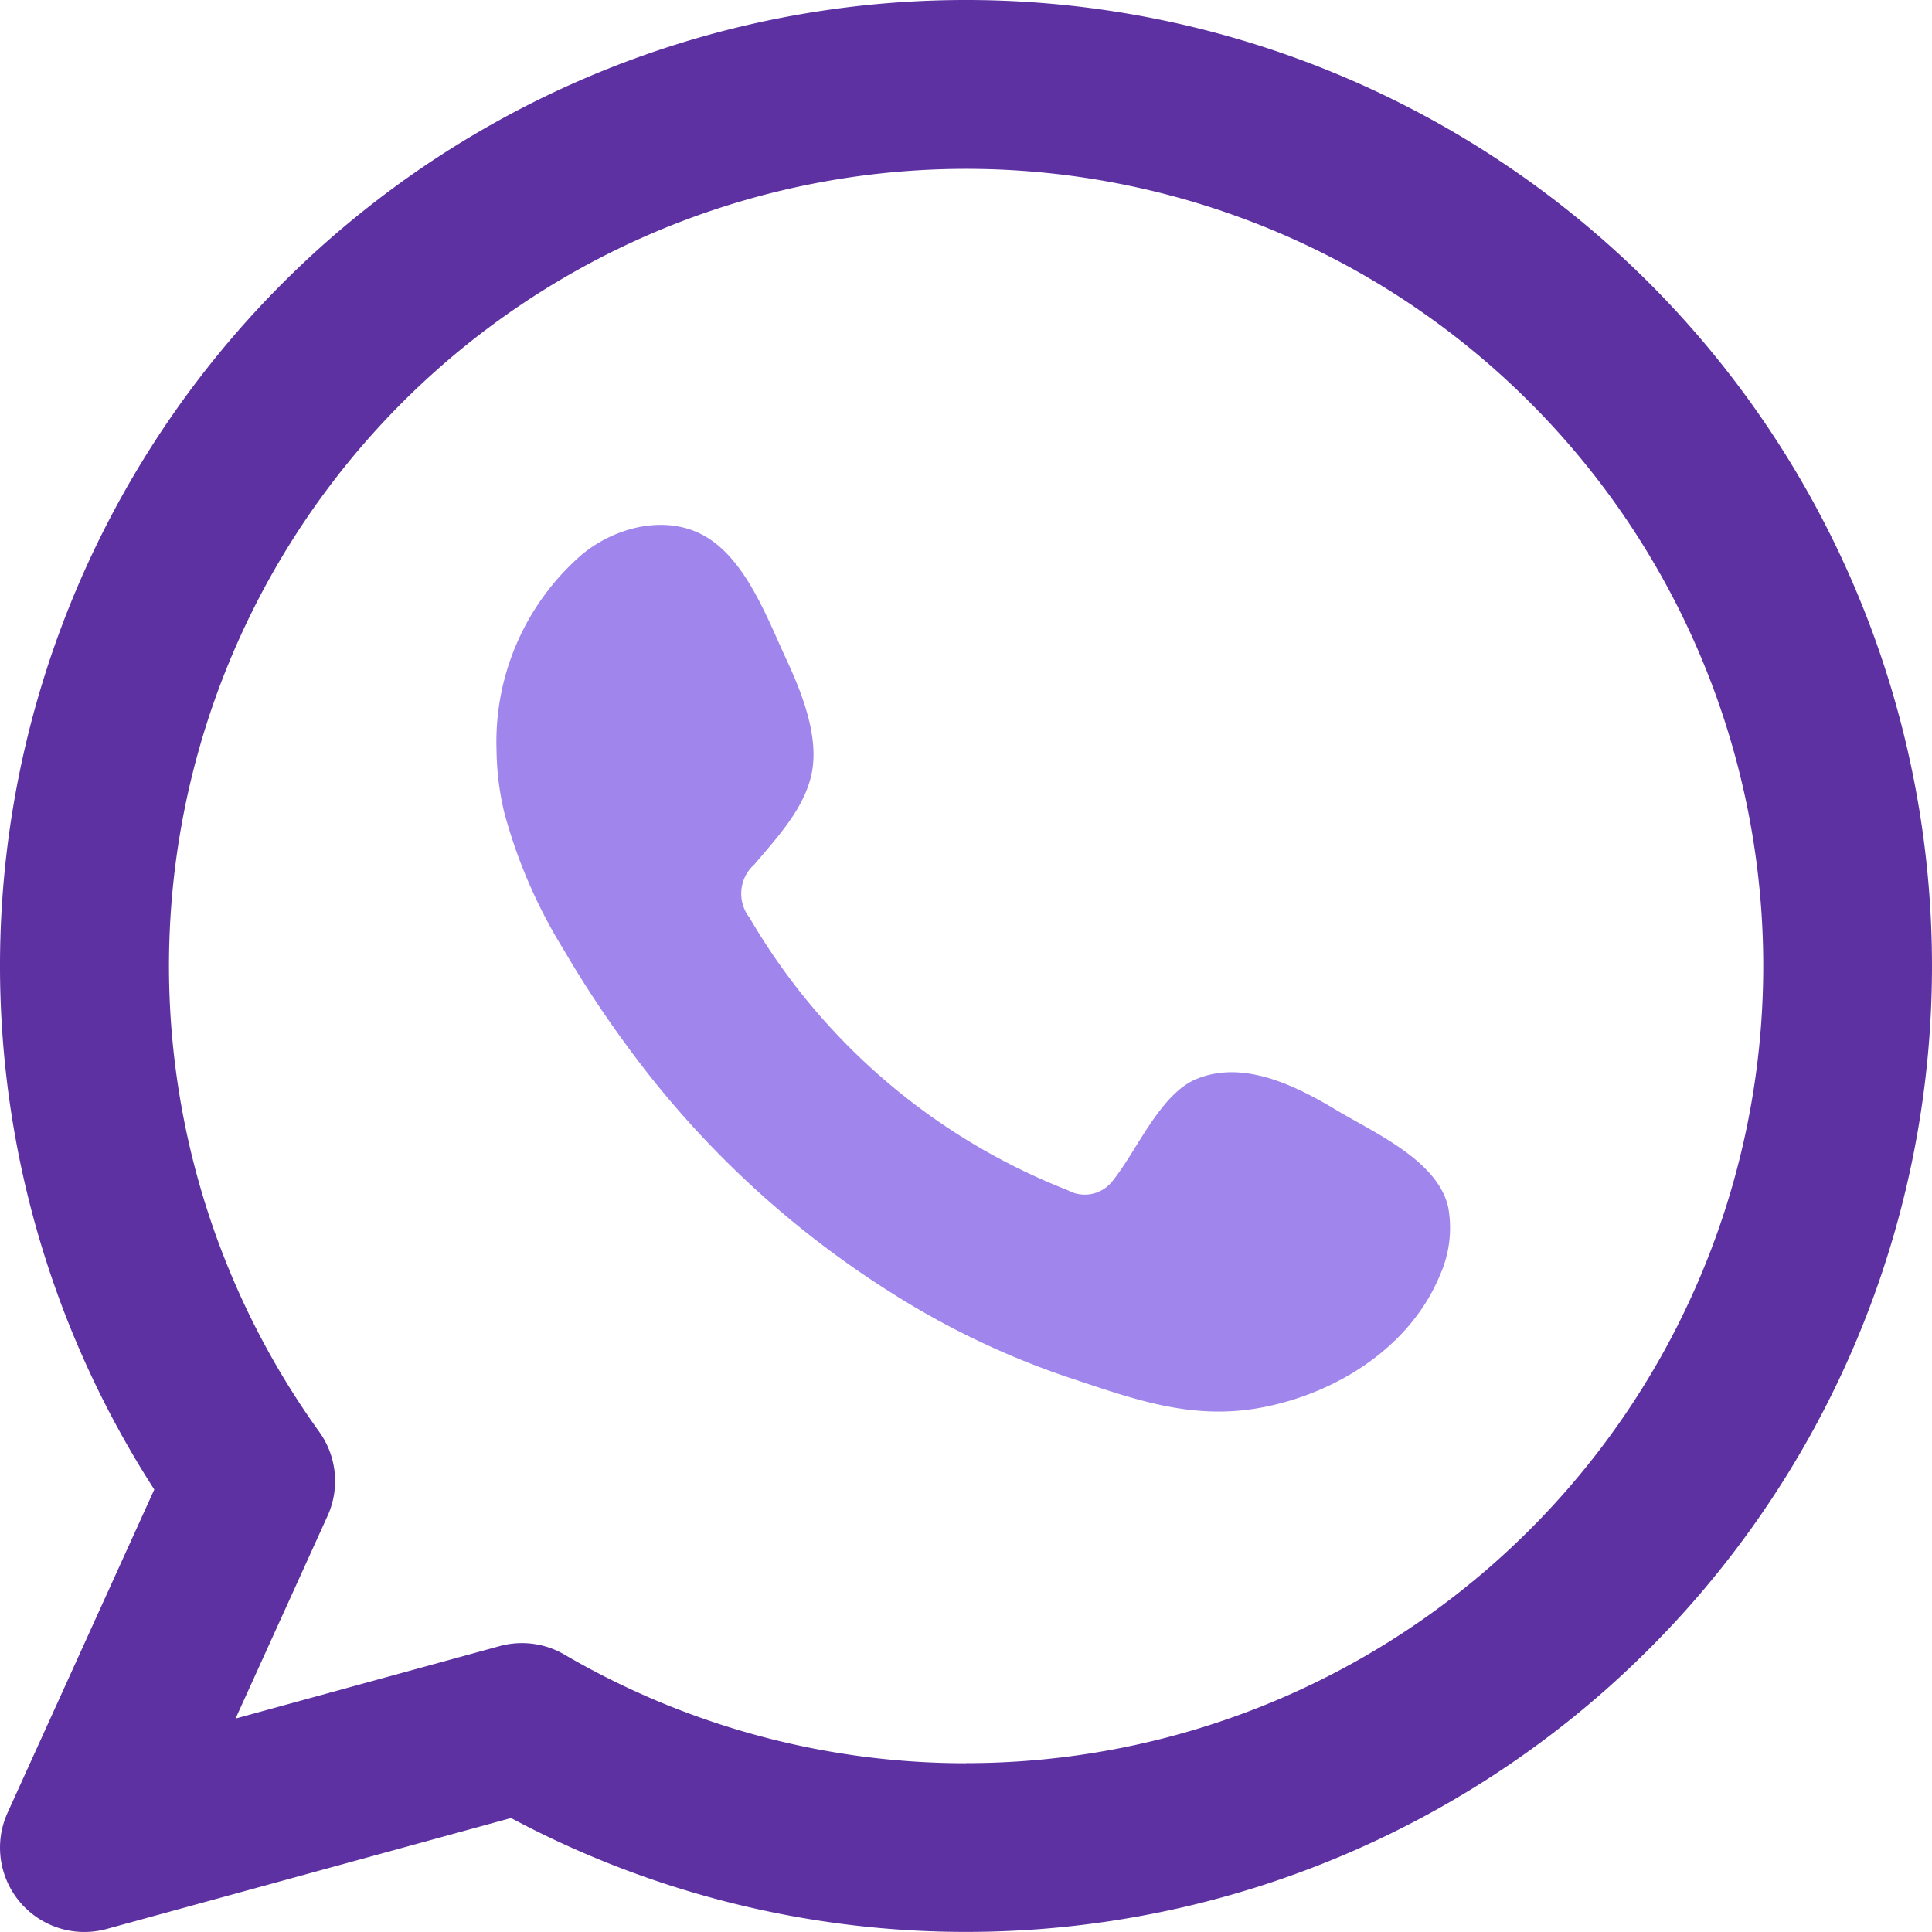
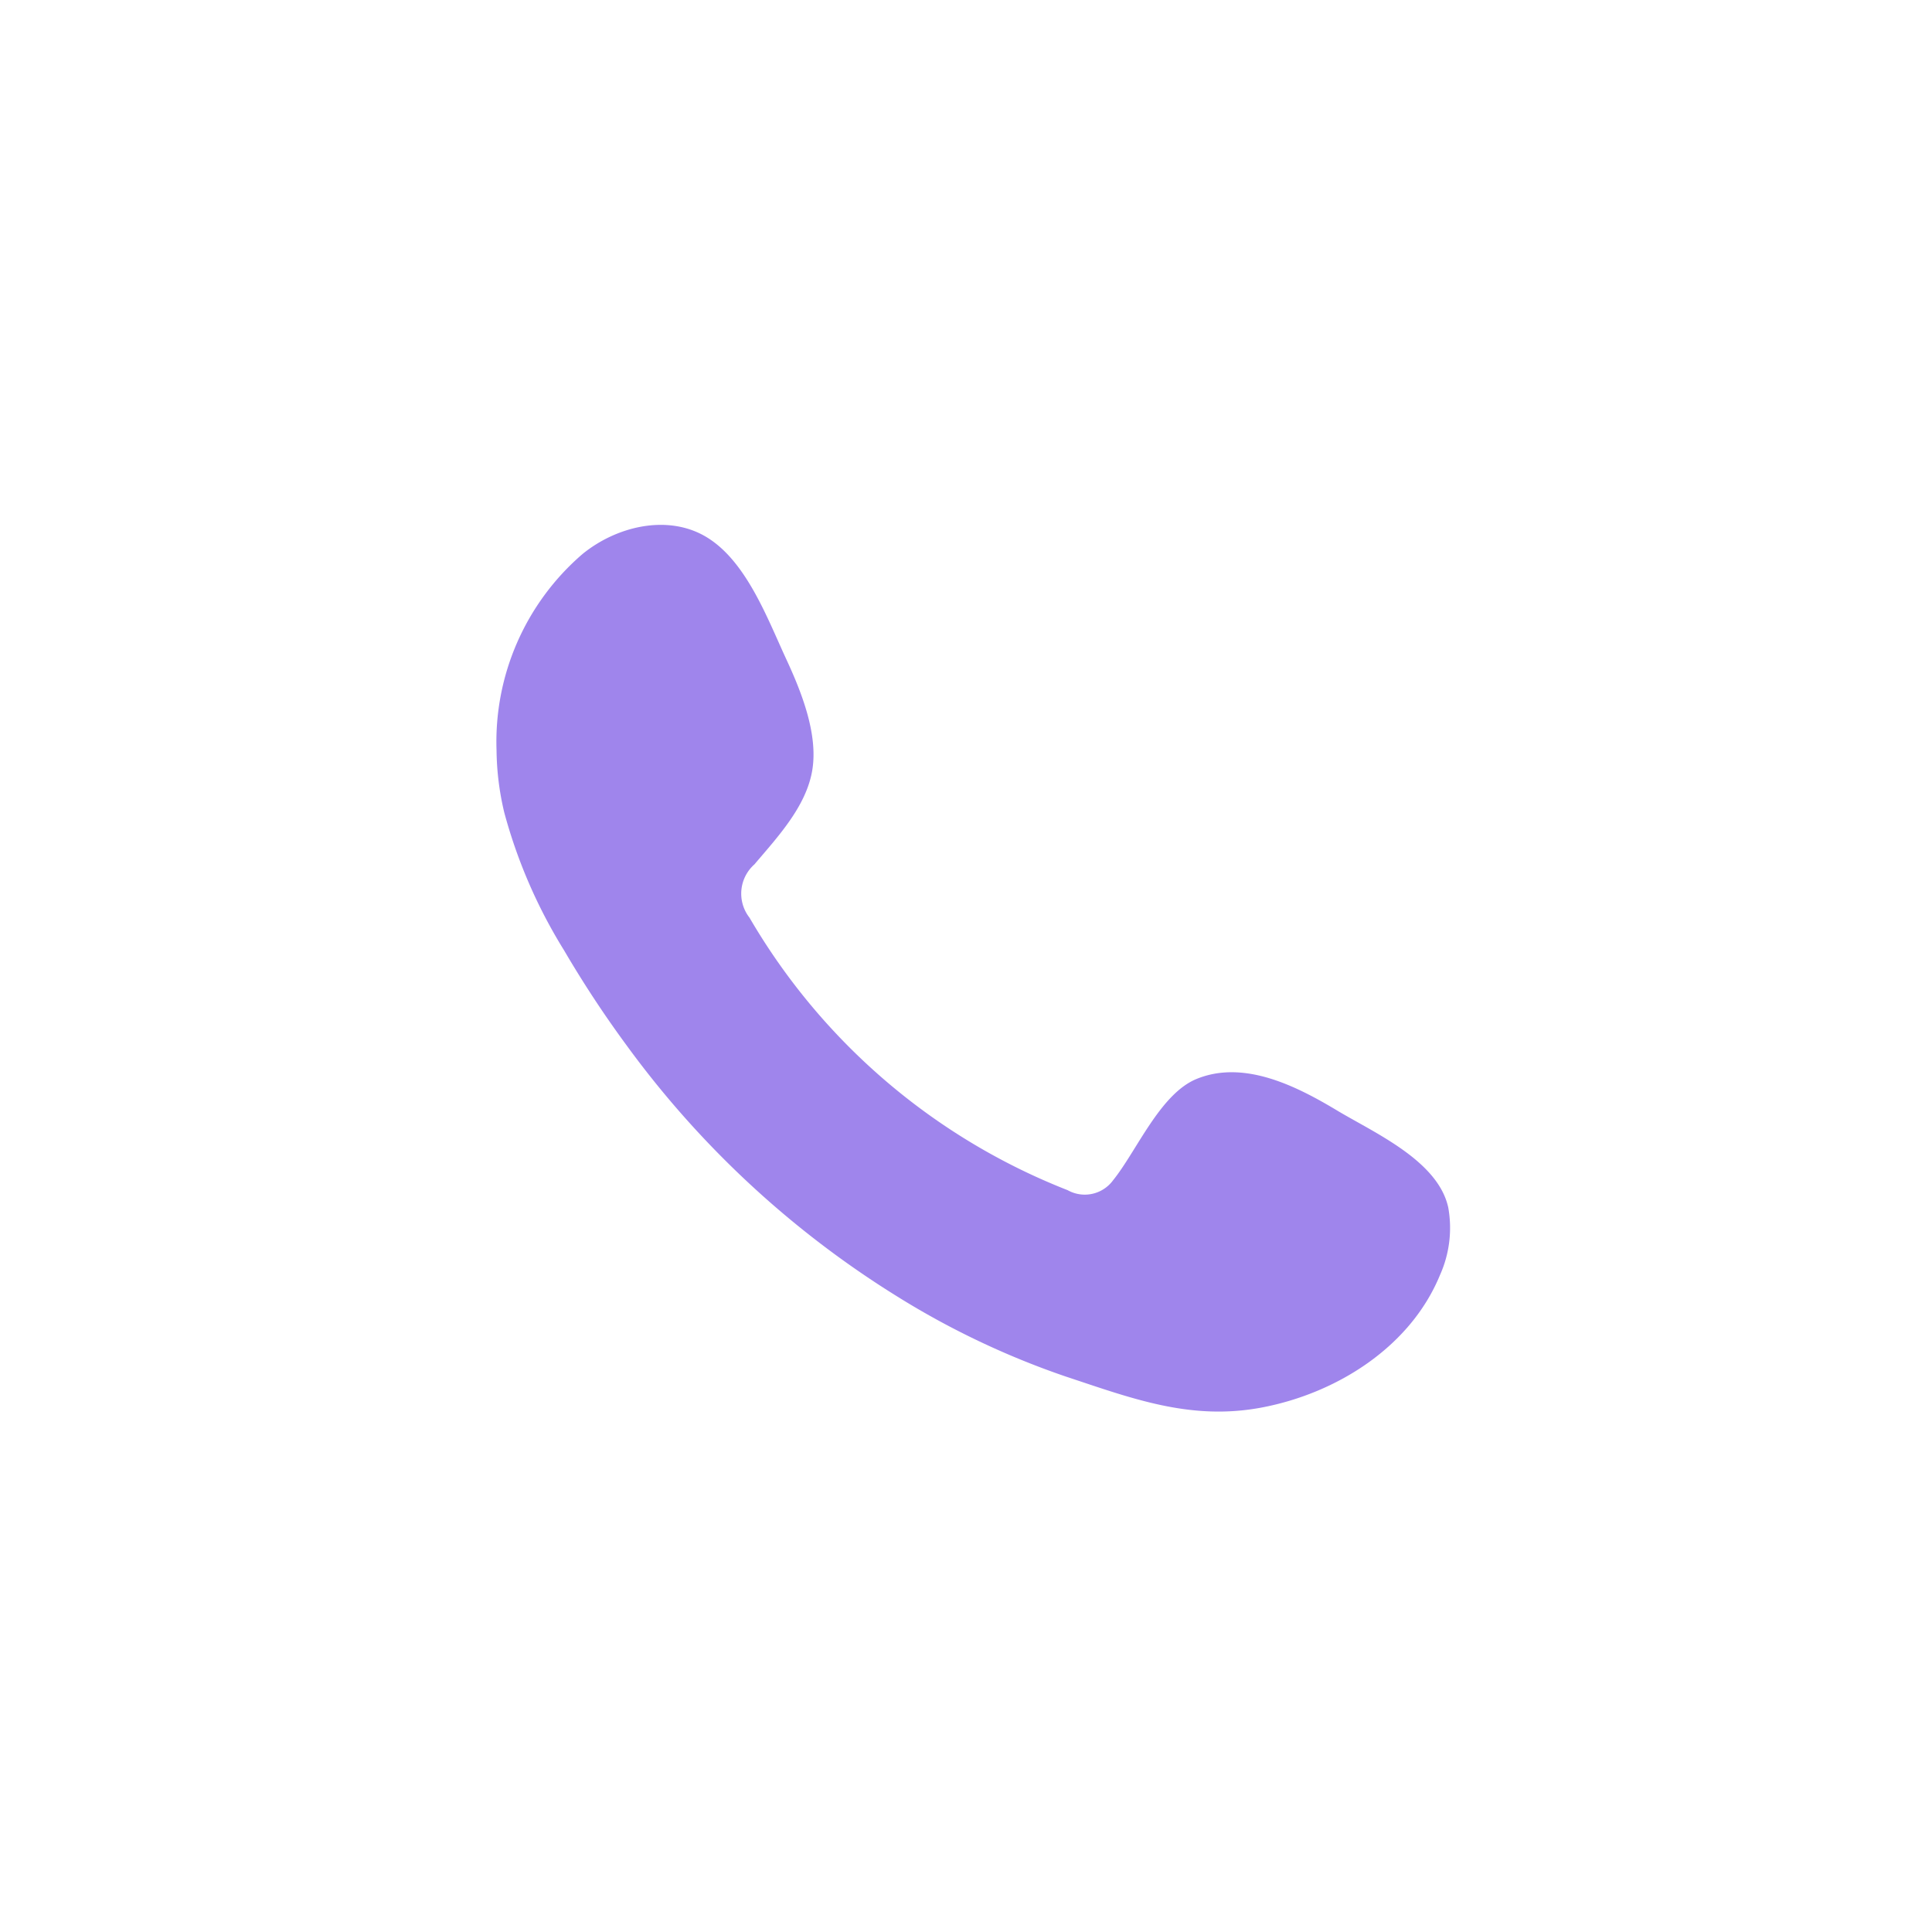
<svg xmlns="http://www.w3.org/2000/svg" width="127.276" height="127.274" viewBox="0 0 127.276 127.274">
  <g id="Grupo_20" data-name="Grupo 20" transform="translate(0)">
    <g id="Grupo_18" data-name="Grupo 18" transform="translate(0)">
-       <path id="Caminho_43" data-name="Caminho 43" d="M72.607,7.468a63.627,63.627,0,0,0-53.473,98.125L9.468,126.888A5.557,5.557,0,0,0,16,134.544l26.636-7.308A63.635,63.635,0,1,0,72.607,7.468Zm0,116.159a52.464,52.464,0,0,1-26.444-7.153,5.556,5.556,0,0,0-4.275-.565l-17.4,4.774,6.061-13.351a5.557,5.557,0,0,0-.554-5.547A52.514,52.514,0,1,1,72.607,123.62Z" transform="translate(-8.97 -7.468)" fill="#5d31a2" fill-rule="evenodd" />
-     </g>
+       </g>
    <g id="Grupo_19" data-name="Grupo 19" transform="translate(32.699 34.577)">
      <path id="Caminho_44" data-name="Caminho 44" d="M191.127,180.058c-2.666-1.6-6.133-3.374-9.273-2.089-2.408.985-3.949,4.756-5.506,6.681a2.309,2.309,0,0,1-2.987.648A42,42,0,0,1,152.4,167.344a2.571,2.571,0,0,1,.325-3.51c1.5-1.774,3.4-3.789,3.807-6.181s-.714-5.187-1.7-7.317c-1.266-2.726-2.676-6.6-5.4-8.142-2.507-1.416-5.807-.623-8.039,1.2a16.322,16.322,0,0,0-5.657,12.927,18.364,18.364,0,0,0,.51,4.1,33.958,33.958,0,0,0,3.935,9.07,71.519,71.519,0,0,0,4.109,6.247,63.419,63.419,0,0,0,17.82,16.548,53.9,53.9,0,0,0,11.113,5.284c4.354,1.439,8.234,2.936,12.935,2.043,4.923-.935,9.779-3.981,11.73-8.725a7.582,7.582,0,0,0,.544-4.452C197.758,183.363,193.607,181.541,191.127,180.058Z" transform="translate(-135.724 -141.468)" fill="#9f85ec" fill-rule="evenodd" />
    </g>
  </g>
</svg>